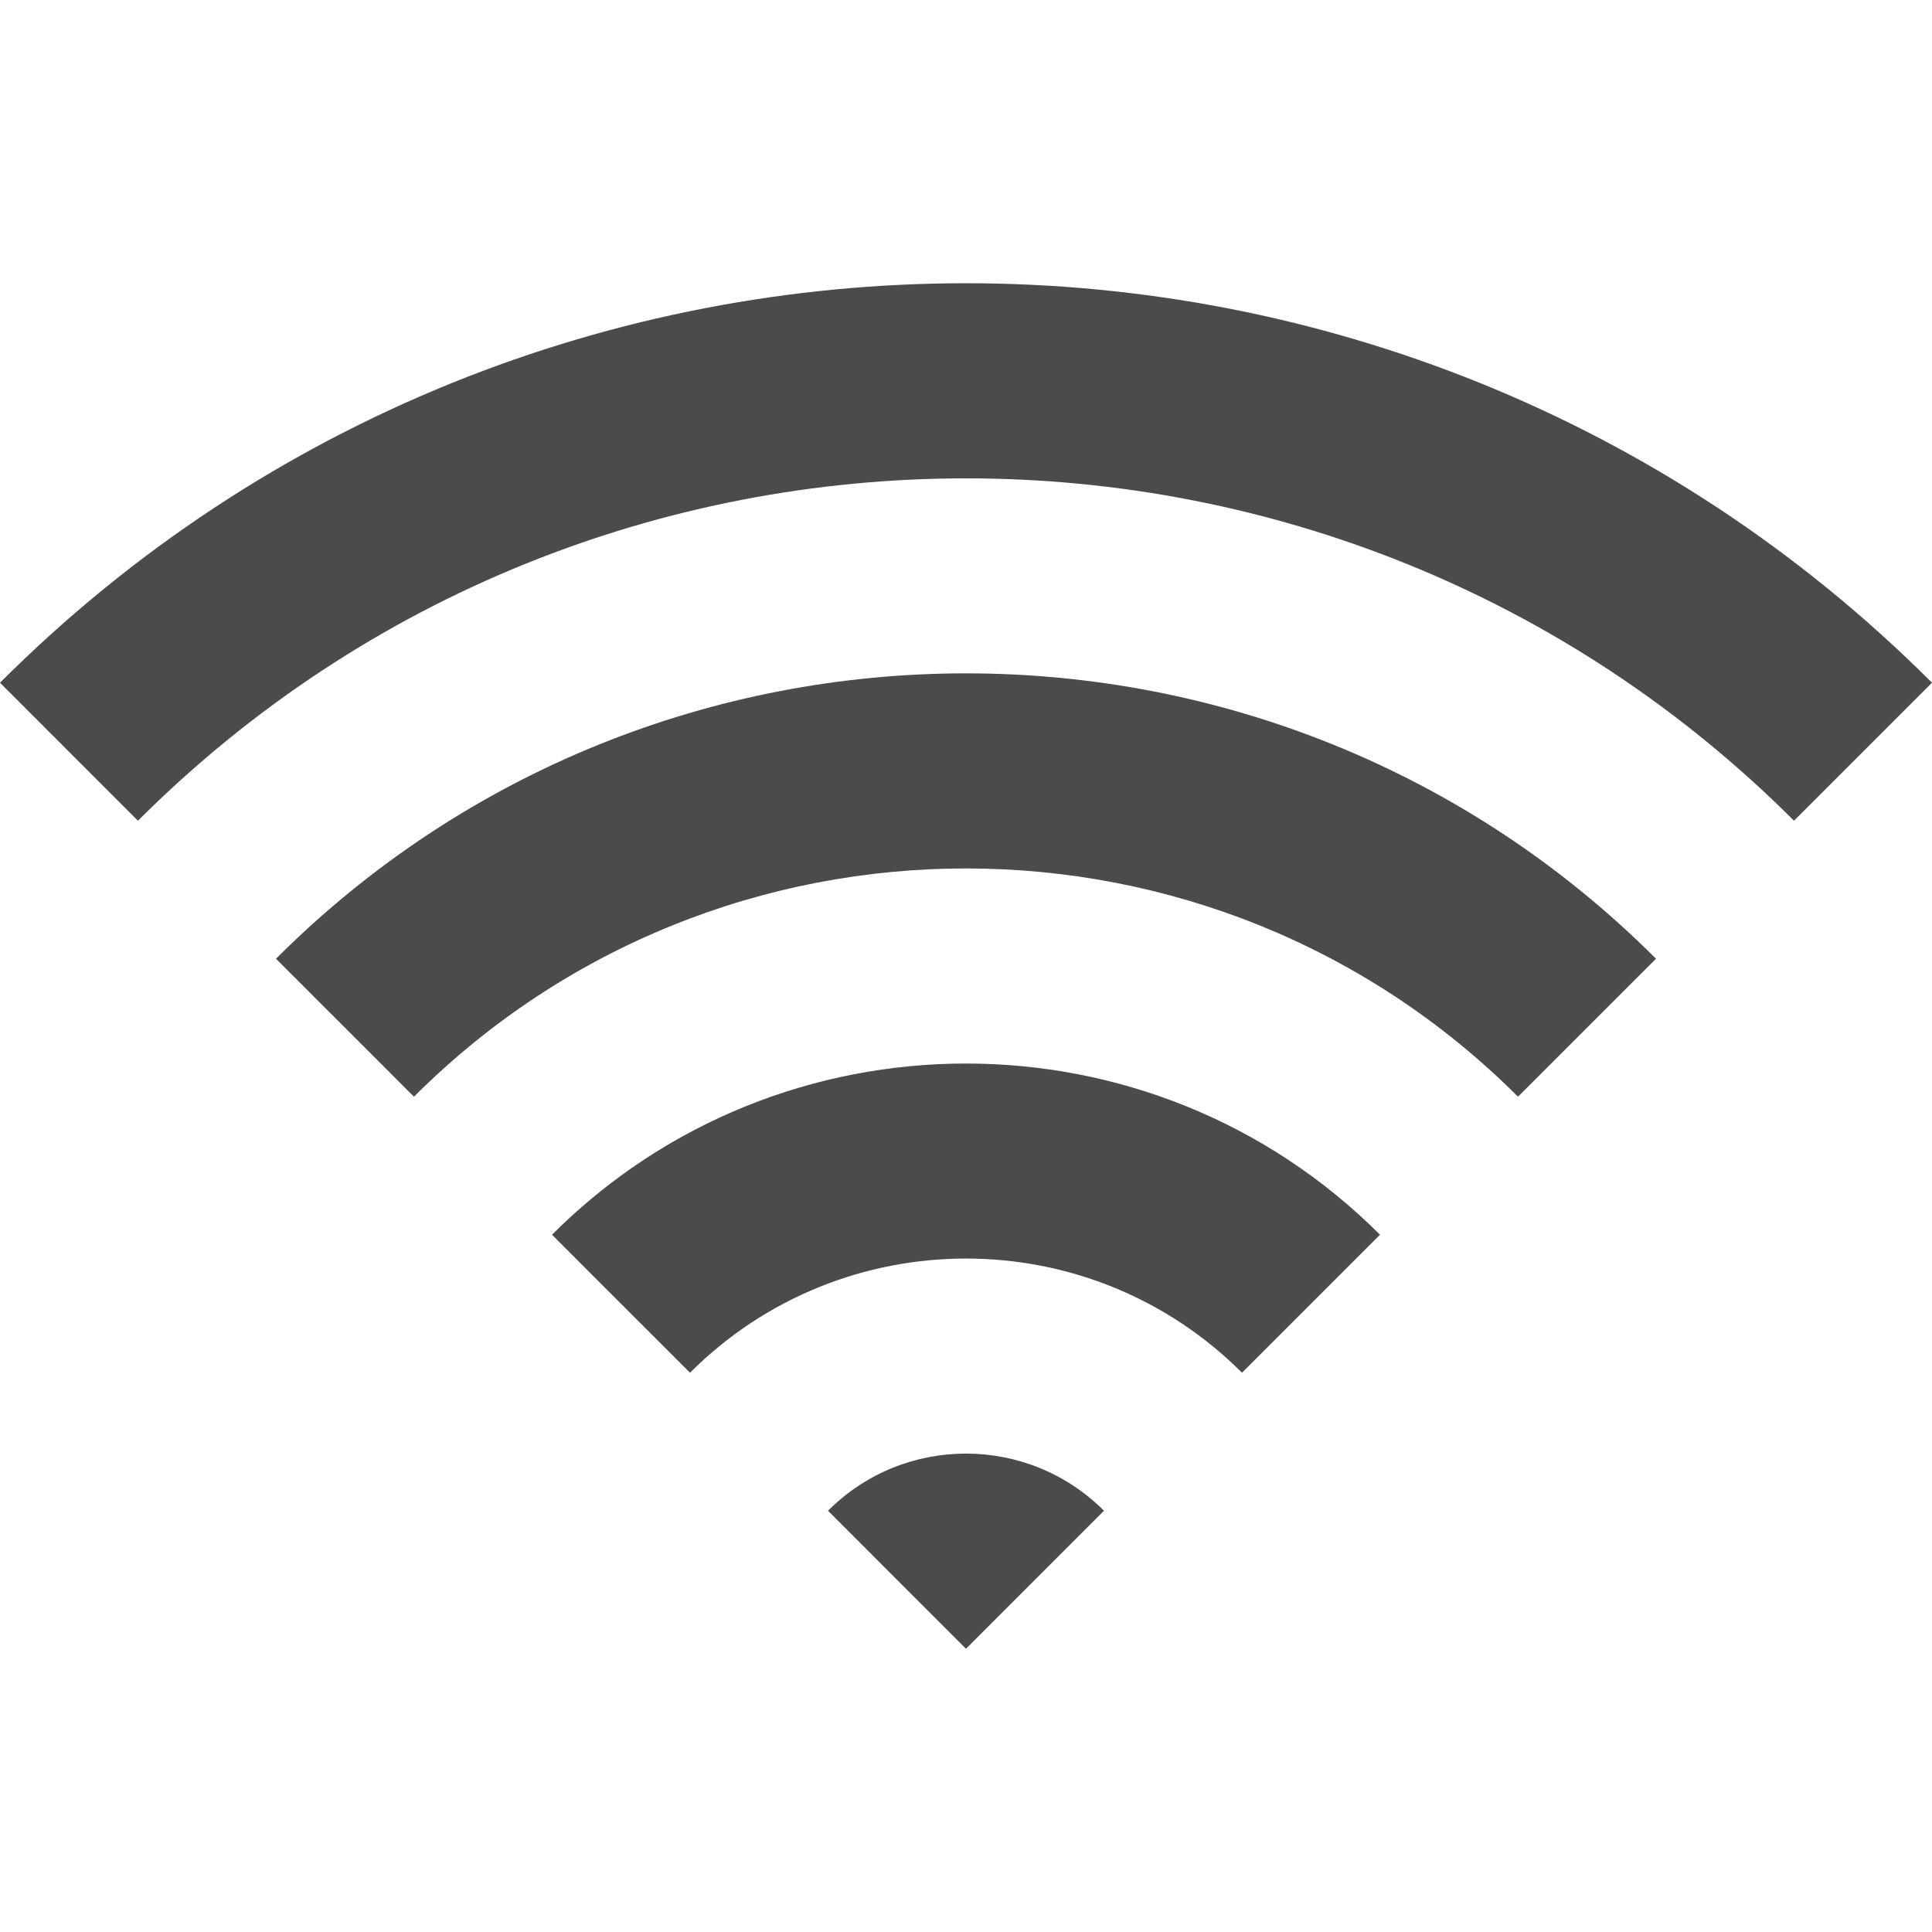
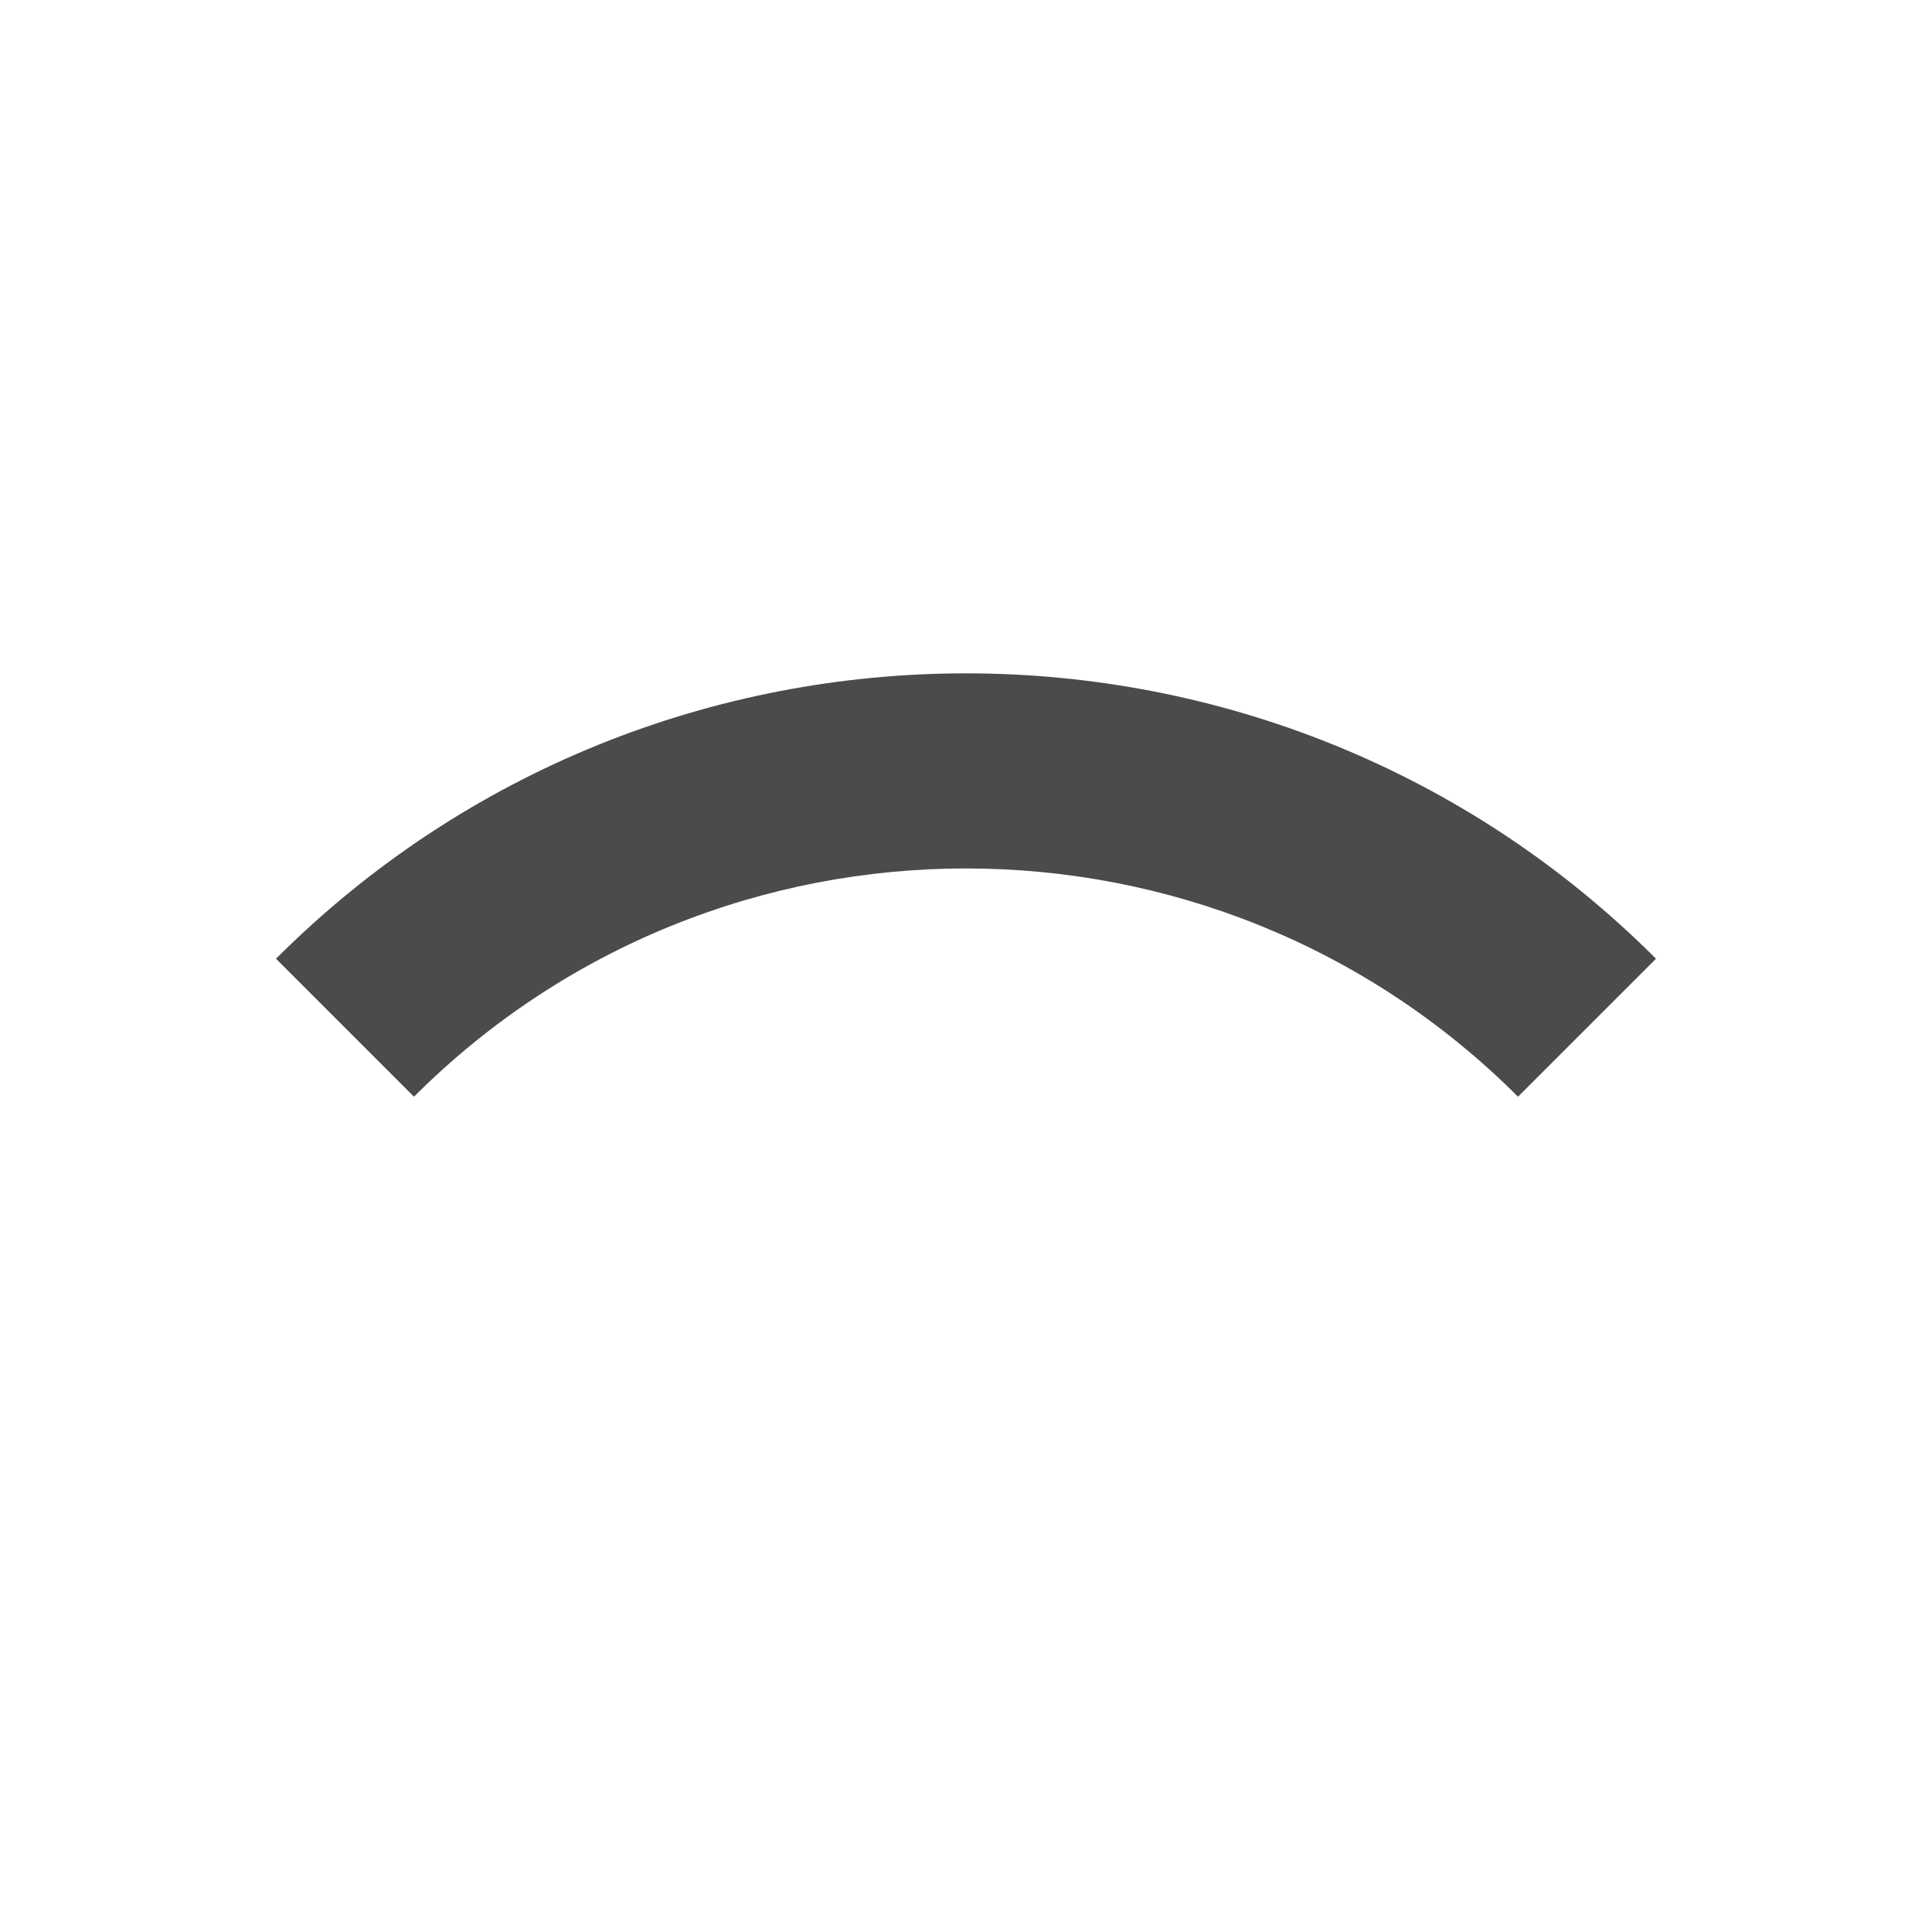
<svg xmlns="http://www.w3.org/2000/svg" version="1.1" id="_x32_" x="0px" y="0px" viewBox="0 0 512 512" style="width: 256px; height: 256px; opacity: 1;" xml:space="preserve">
  <style type="text/css">
	.st0{fill:#4B4B4B;}
</style>
  <g>
-     <path class="st0" d="M0,180.929L36.563,217.5c120.992-120.976,317.882-120.976,438.865,0L512,180.929   C370.87,39.798,141.164,39.749,0,180.929z" style="fill: rgb(75, 75, 75);" />
    <path class="st0" d="M73.143,254.072l36.563,36.563c80.68-80.664,211.932-80.64,292.58,0l36.572-36.563   C338.03,153.236,173.97,153.236,73.143,254.072z" style="fill: rgb(75, 75, 75);" />
-     <path class="st0" d="M146.286,327.214l36.572,36.572c40.336-40.344,105.942-40.344,146.286,0l36.572-36.572   C305.231,266.723,206.77,266.723,146.286,327.214z" style="fill: rgb(75, 75, 75);" />
-     <path class="st0" d="M219.429,400.358L256,436.938l36.563-36.58C272.376,380.169,239.617,380.169,219.429,400.358z" style="fill: rgb(75, 75, 75);" />
  </g>
</svg>